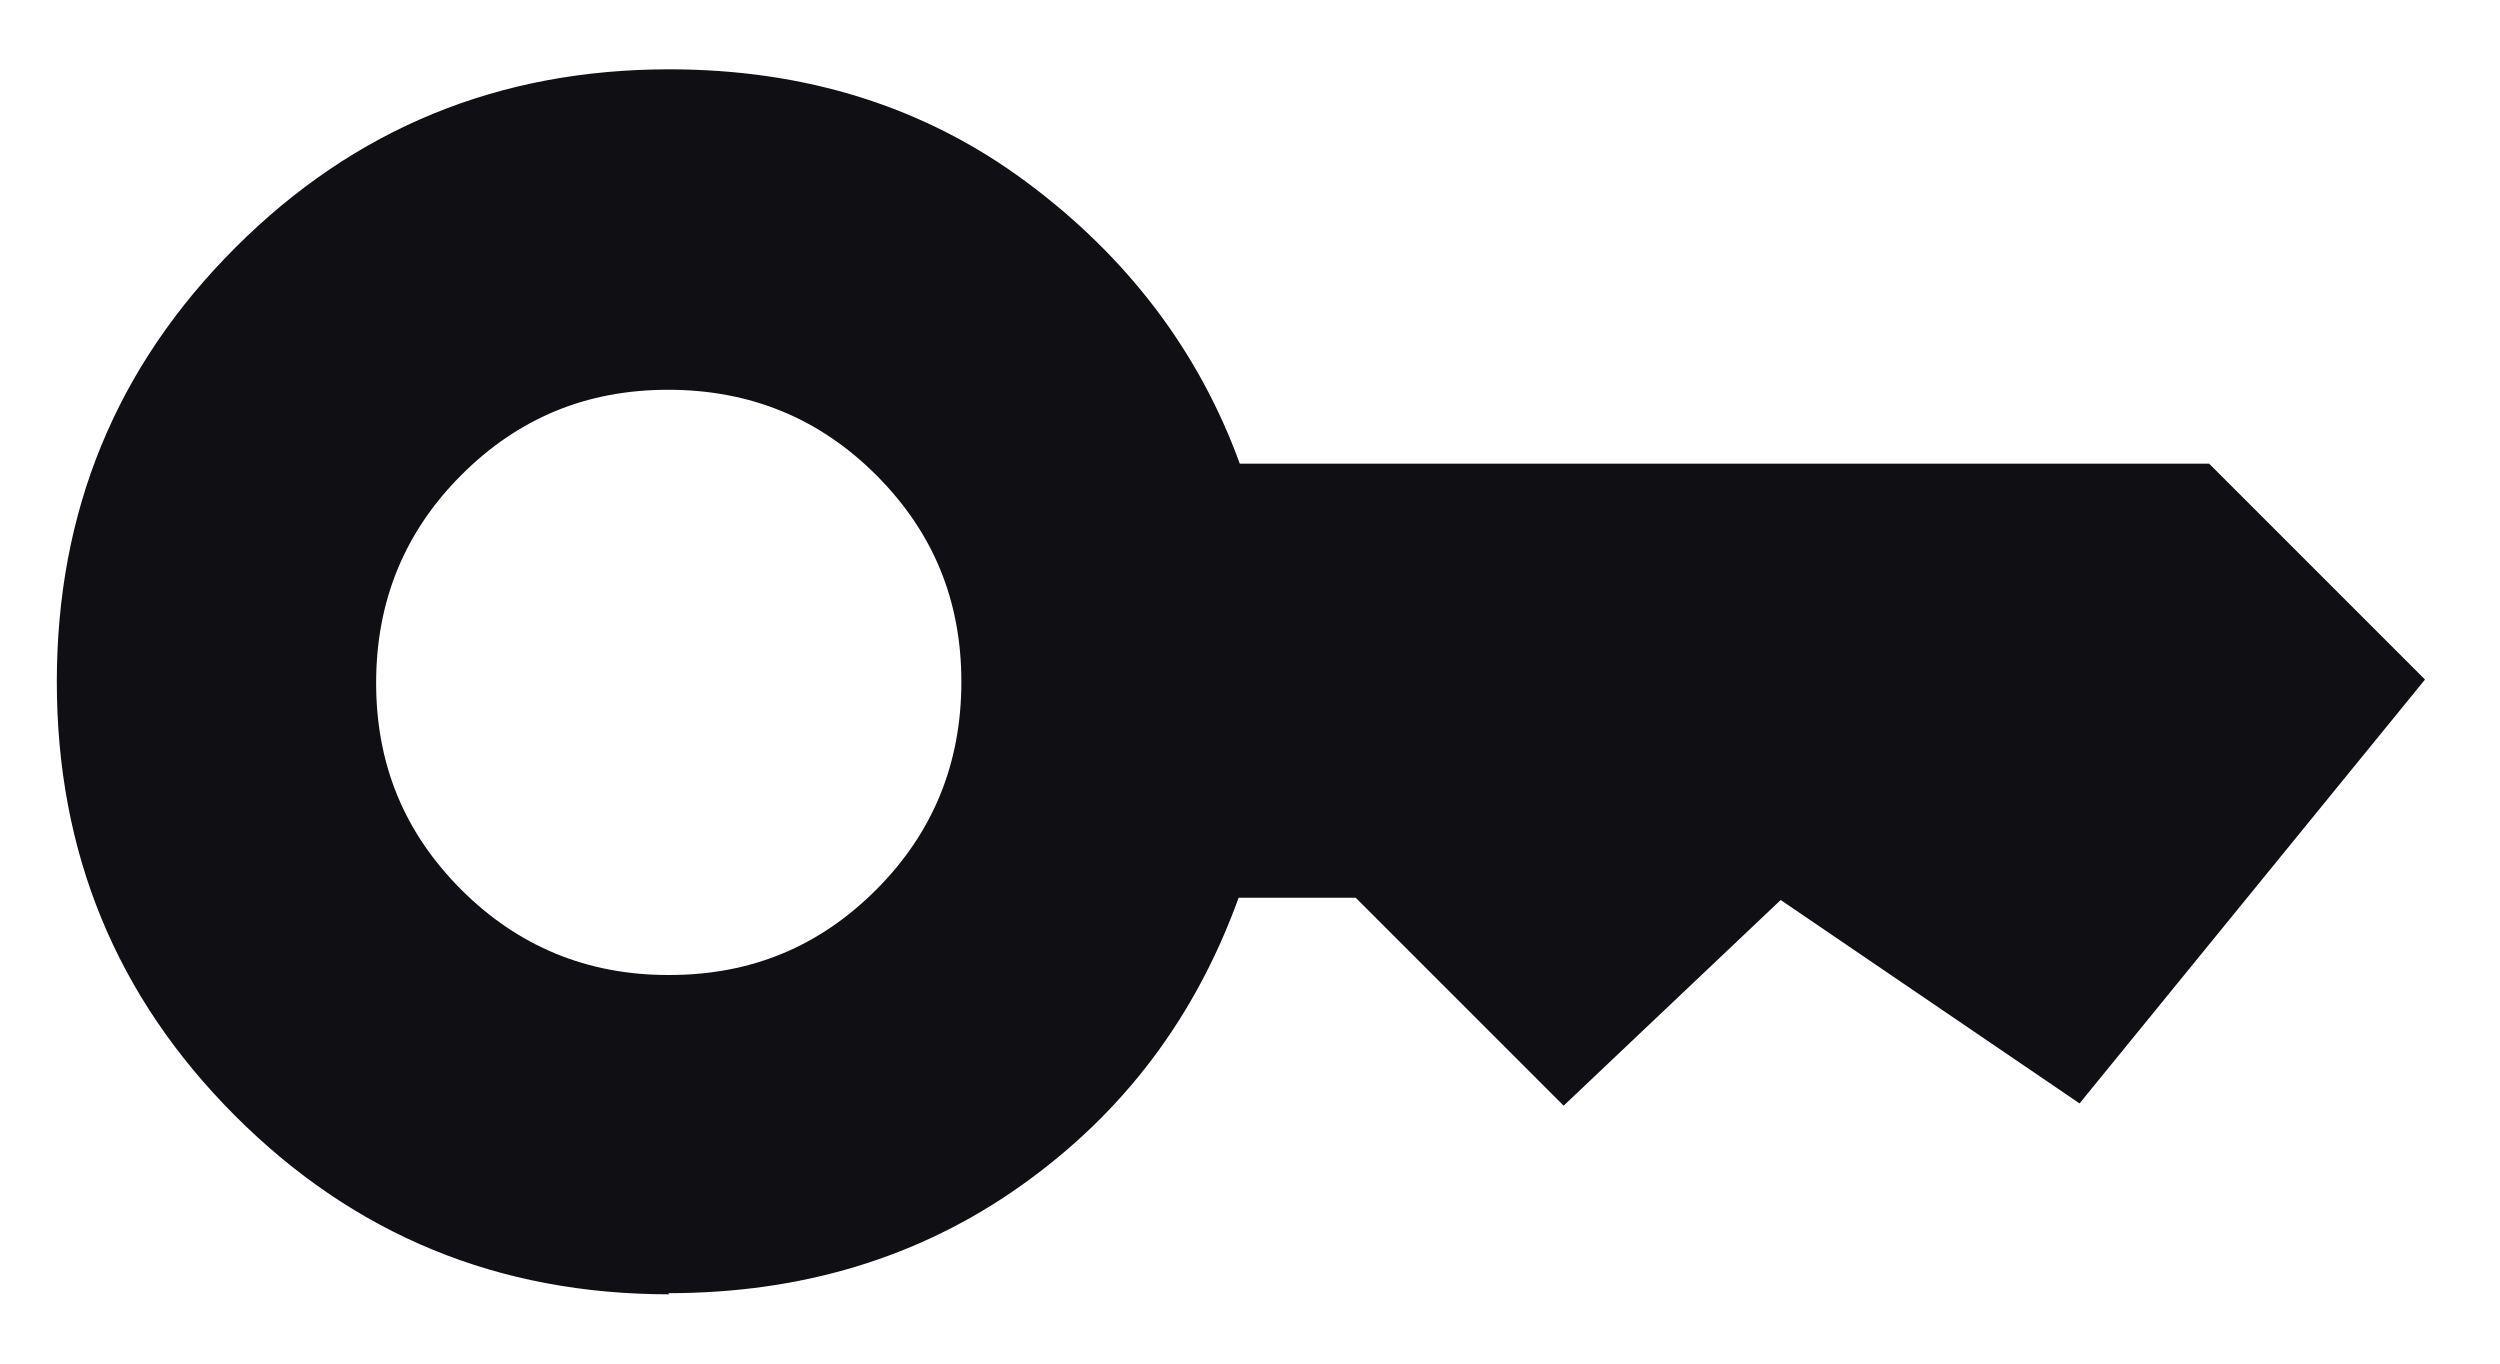
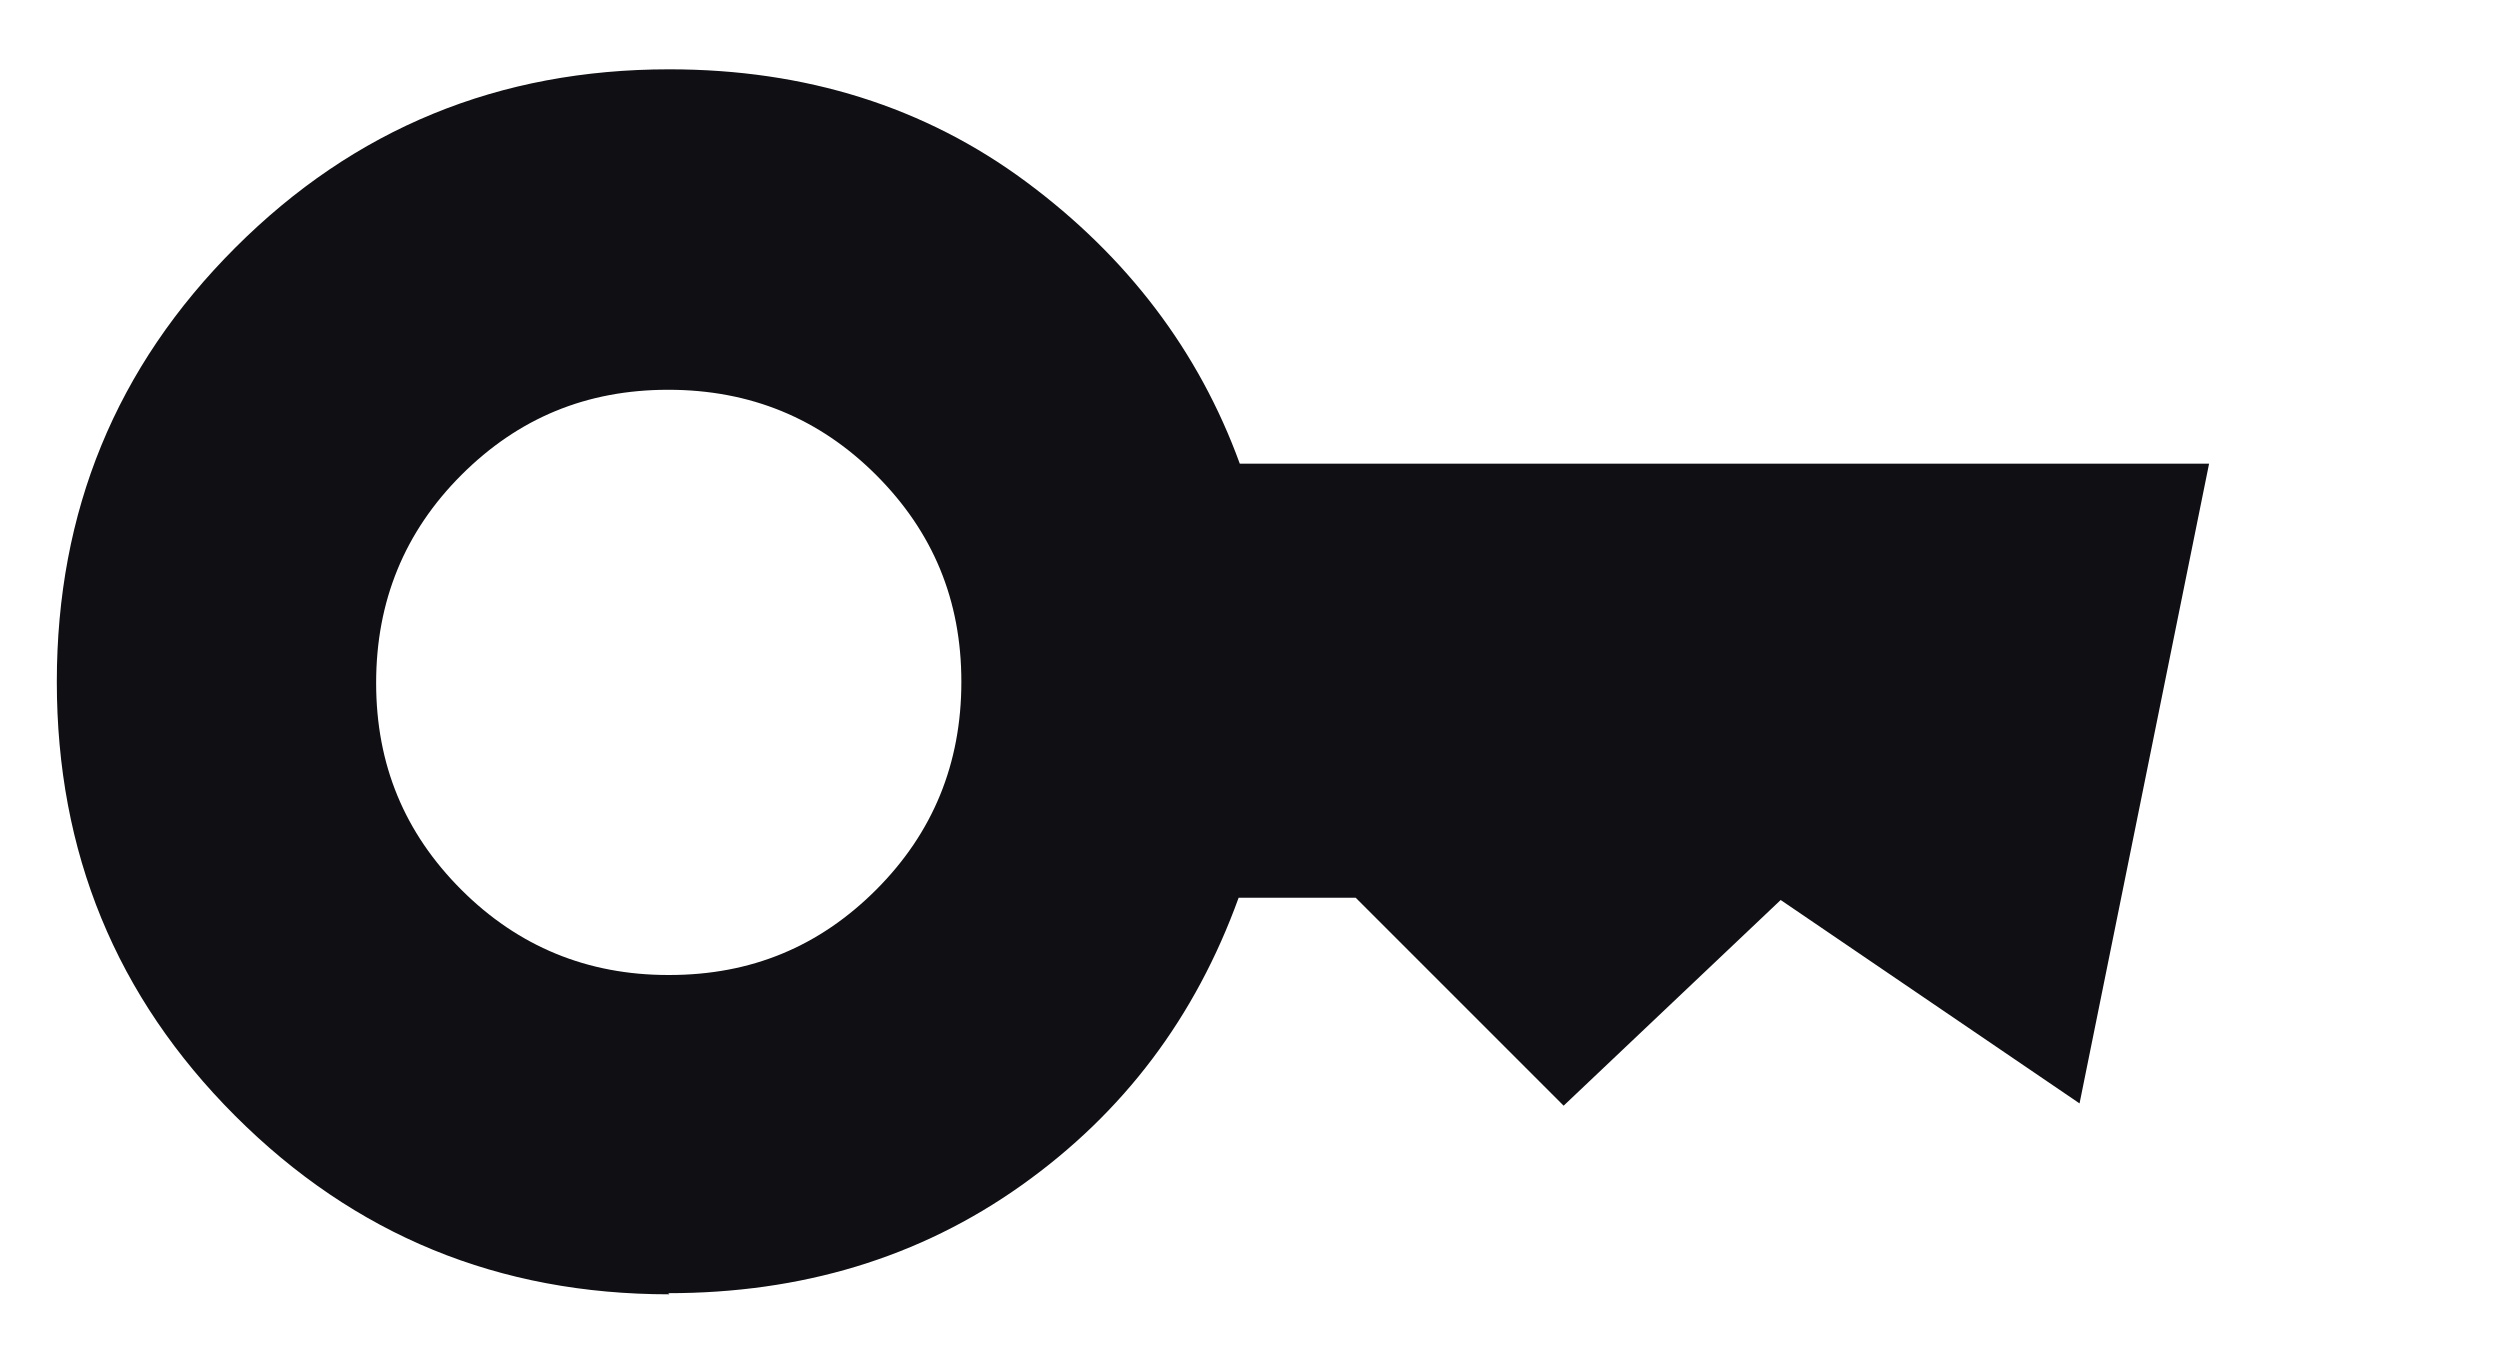
<svg xmlns="http://www.w3.org/2000/svg" width="22" height="12" viewBox="0 0 22 12" fill="none">
-   <path d="M5.89 8.58C6.61 8.58 7.21 8.33 7.71 7.83C8.21 7.33 8.46 6.72 8.46 6C8.46 5.28 8.21 4.68 7.71 4.18C7.21 3.68 6.6 3.43 5.88 3.43C5.16 3.43 4.56 3.68 4.06 4.18C3.56 4.68 3.31 5.29 3.31 6.01C3.31 6.73 3.56 7.33 4.06 7.83C4.56 8.33 5.17 8.58 5.88 8.58H5.89ZM5.89 11.39C4.39 11.39 3.12 10.87 2.07 9.82C1.02 8.77 0.5 7.5 0.5 6C0.5 4.5 1.02 3.23 2.07 2.18C3.12 1.13 4.39 0.61 5.89 0.61C7.09 0.61 8.14 0.94 9.03 1.6C9.92 2.26 10.55 3.09 10.91 4.08H19.44L21.34 5.98L18.3 9.71L15.67 7.92L13.76 9.73L11.93 7.9H10.9C10.52 8.95 9.89 9.79 8.99 10.43C8.09 11.07 7.05 11.38 5.88 11.38L5.89 11.39Z" fill="#0F0F14" />
+   <path d="M5.89 8.58C6.61 8.58 7.21 8.33 7.71 7.83C8.21 7.33 8.46 6.72 8.46 6C8.46 5.28 8.21 4.68 7.71 4.18C7.21 3.68 6.6 3.43 5.88 3.43C5.16 3.43 4.56 3.68 4.06 4.18C3.56 4.68 3.31 5.29 3.31 6.01C3.31 6.73 3.56 7.33 4.06 7.83C4.56 8.33 5.17 8.58 5.88 8.58H5.89ZM5.89 11.39C4.39 11.39 3.12 10.87 2.07 9.82C1.02 8.77 0.5 7.5 0.5 6C0.5 4.5 1.02 3.23 2.07 2.18C3.12 1.13 4.39 0.61 5.89 0.61C7.09 0.61 8.14 0.94 9.03 1.6C9.92 2.26 10.55 3.09 10.91 4.08H19.44L18.3 9.71L15.67 7.92L13.76 9.73L11.93 7.9H10.9C10.52 8.95 9.89 9.79 8.99 10.43C8.09 11.07 7.05 11.38 5.88 11.38L5.89 11.39Z" fill="#0F0F14" />
</svg>